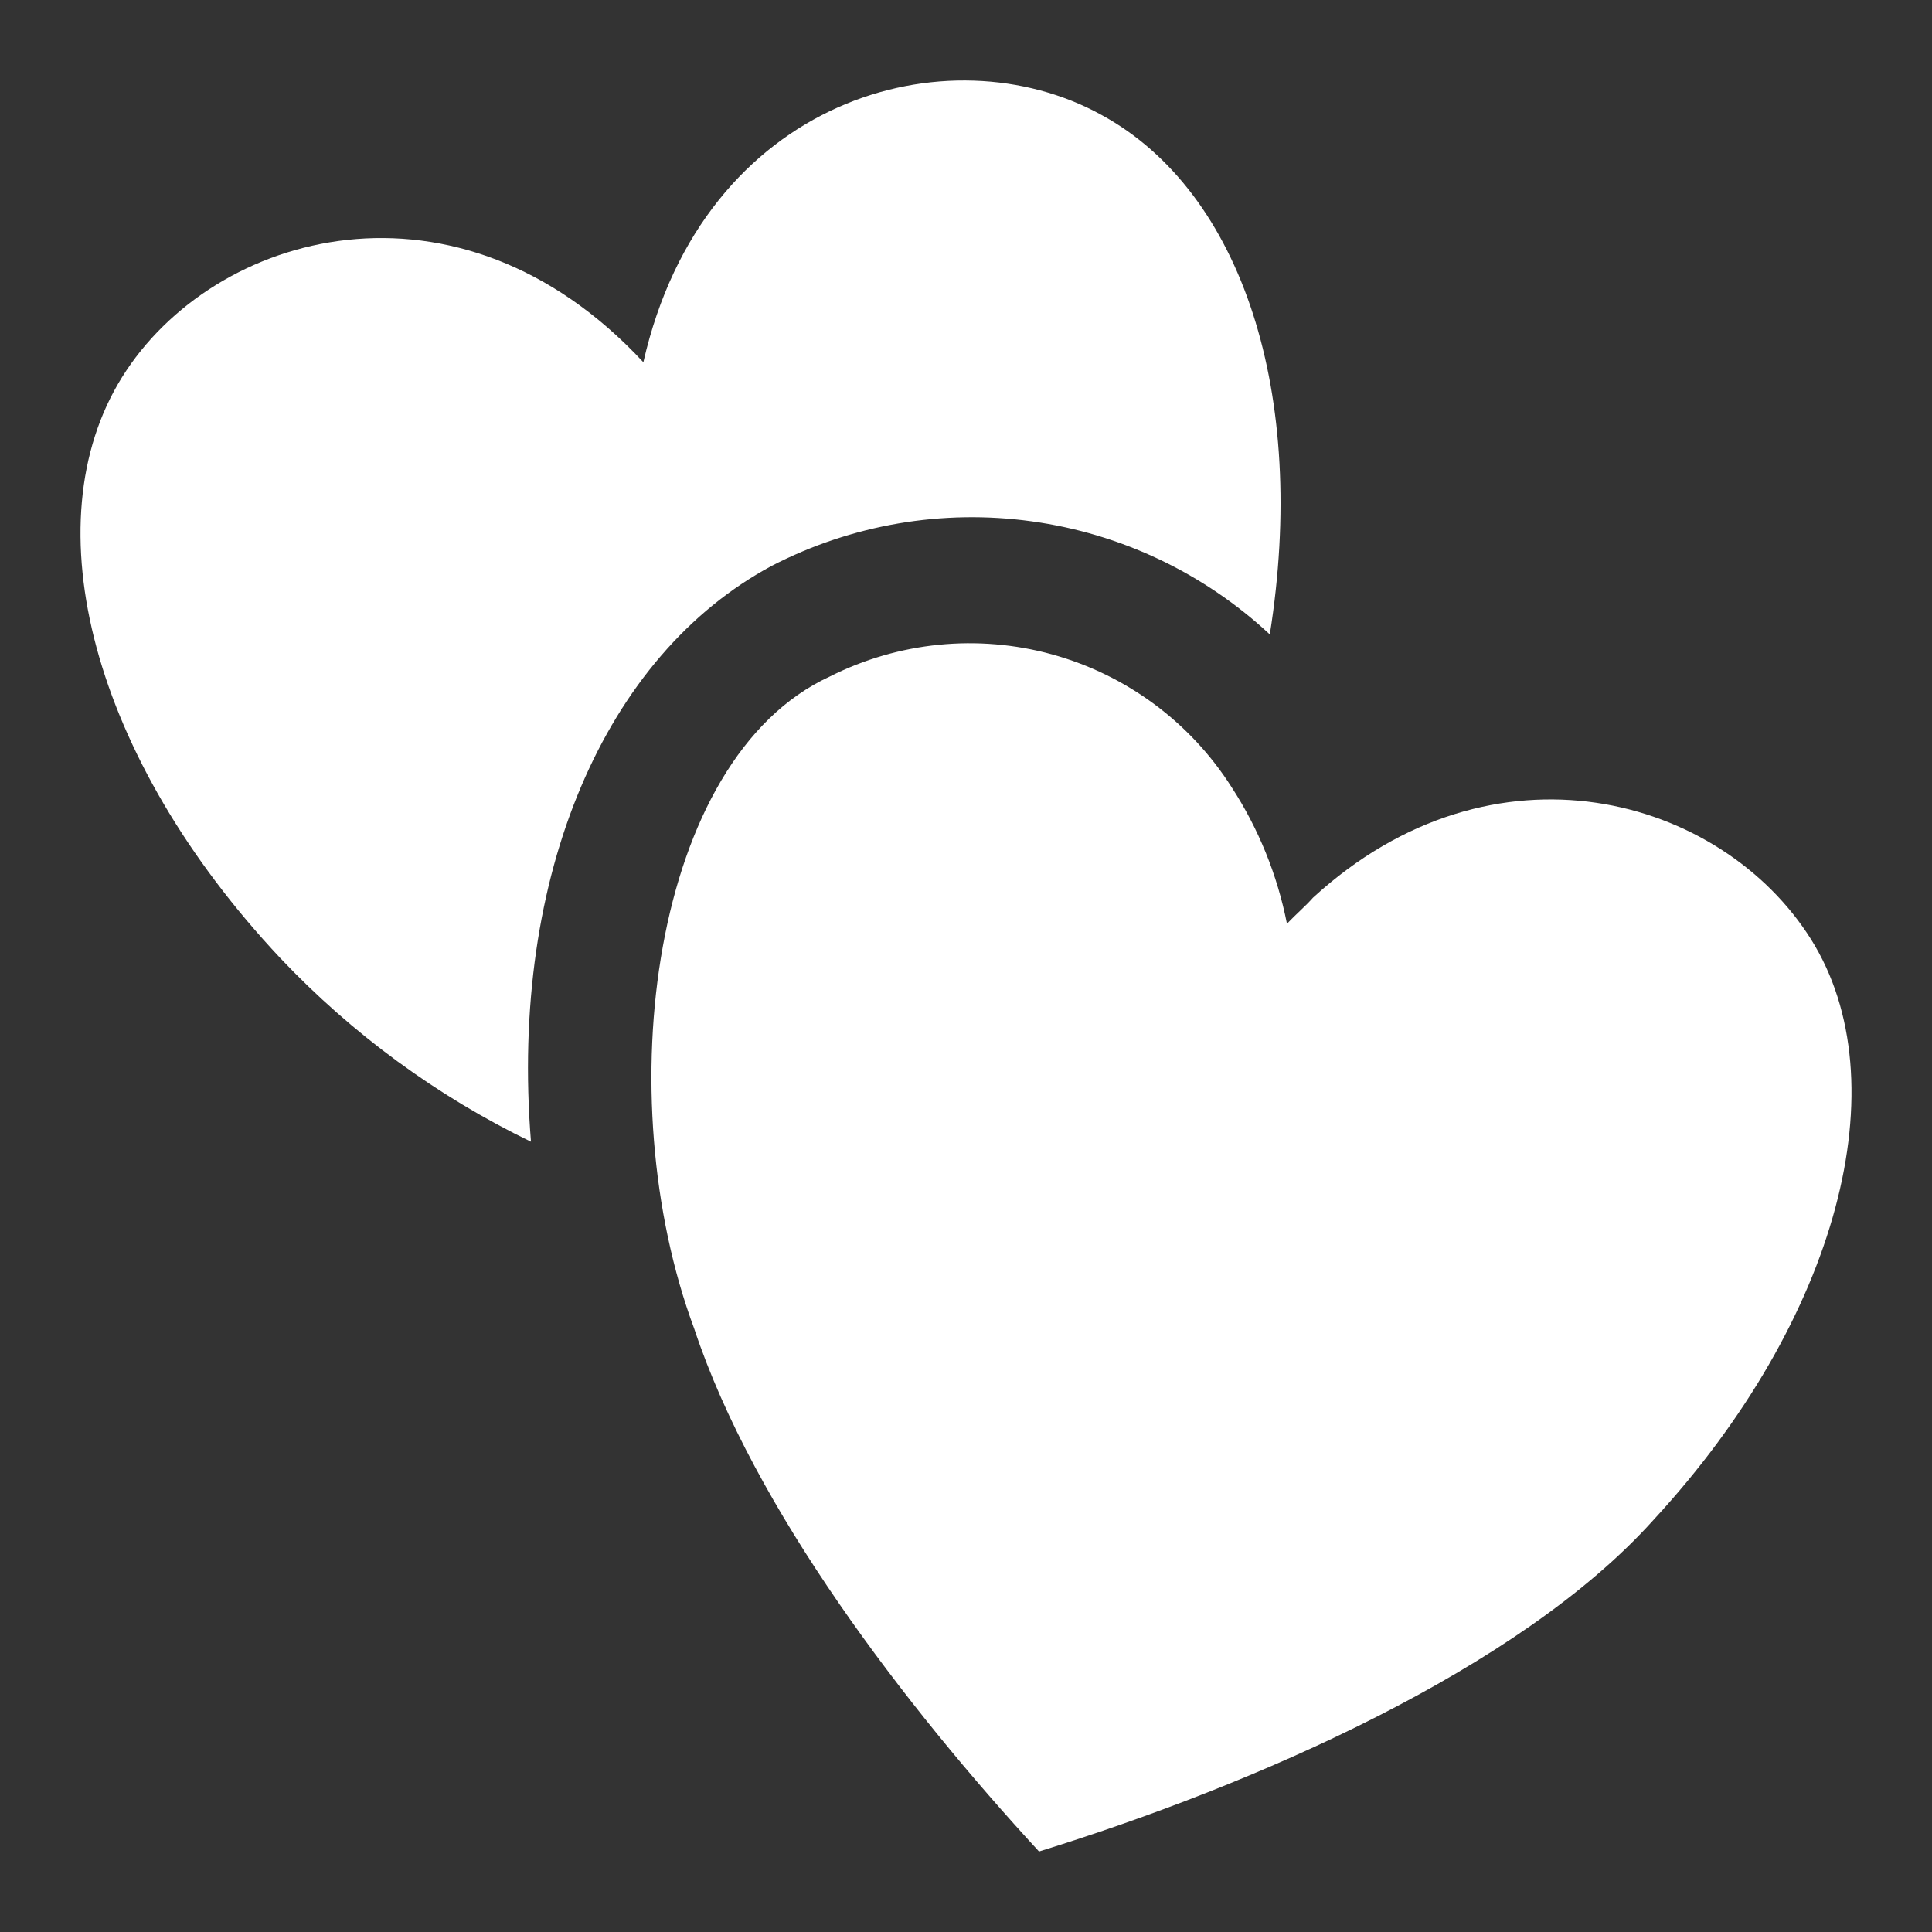
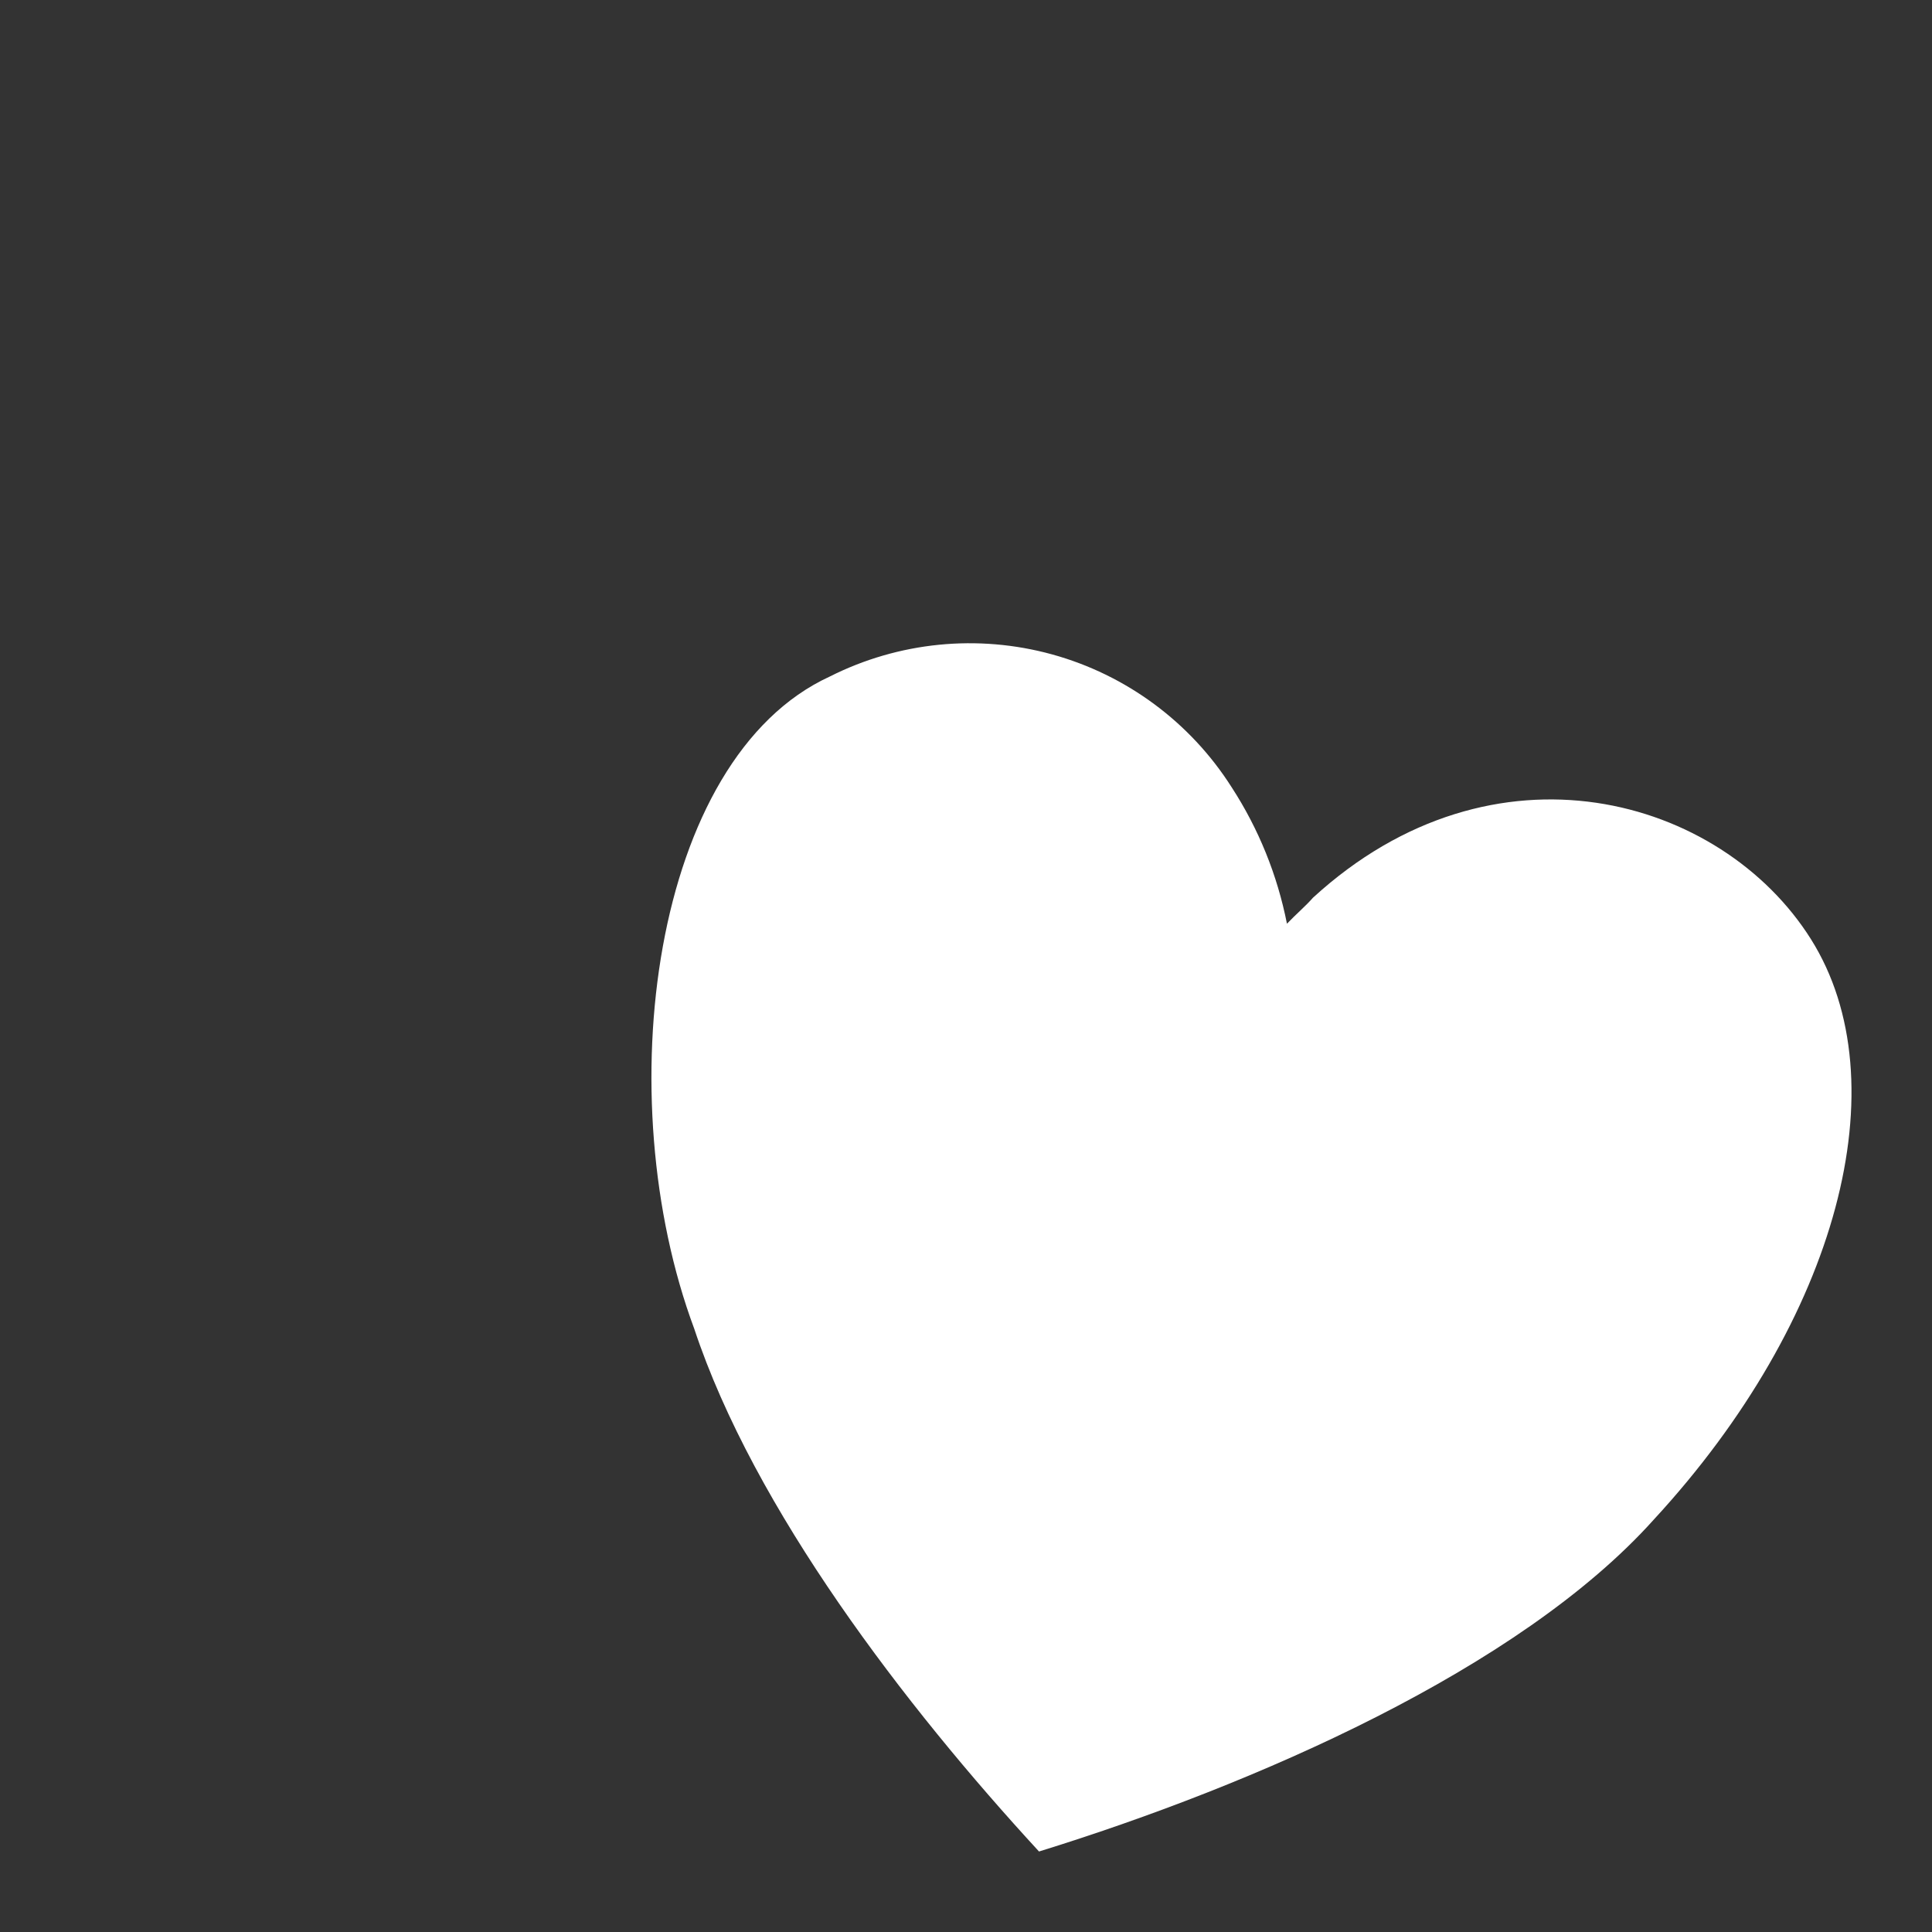
<svg xmlns="http://www.w3.org/2000/svg" width="24" height="24" viewBox="0 0 24 24" fill="none">
  <rect x="0" y="0" width="24" height="24" fill="#333333" stroke="none" />
-   <path fill-rule="evenodd" clip-rule="evenodd" d="M15.774 7.881C14.956 7.119 13.922 6.628 12.815 6.476C11.708 6.323 10.58 6.516 9.587 7.029C7.524 8.136 6.328 10.857 6.596 14.183C5.429 13.617 4.374 12.844 3.482 11.902C1.152 9.421 0.382 6.507 1.516 4.686C2.65 2.865 5.689 2.019 7.992 4.5C8.741 1.209 11.78 0.377 13.684 1.428C15.437 2.384 16.248 4.906 15.774 7.881Z" fill="white" />
  <path fill-rule="evenodd" clip-rule="evenodd" d="M20.544 18.877C18.874 20.739 15.574 22.175 12.907 23C11.243 21.193 9.367 18.746 8.624 16.506C7.552 13.626 8.095 9.421 10.308 8.404C11.163 7.973 12.146 7.875 13.069 8.129C13.991 8.383 14.786 8.971 15.299 9.778C15.635 10.295 15.868 10.871 15.987 11.475C16.097 11.359 16.22 11.255 16.31 11.152C18.558 9.091 21.383 9.895 22.497 11.668C23.61 13.441 22.84 16.389 20.544 18.877Z" fill="white" />
</svg>